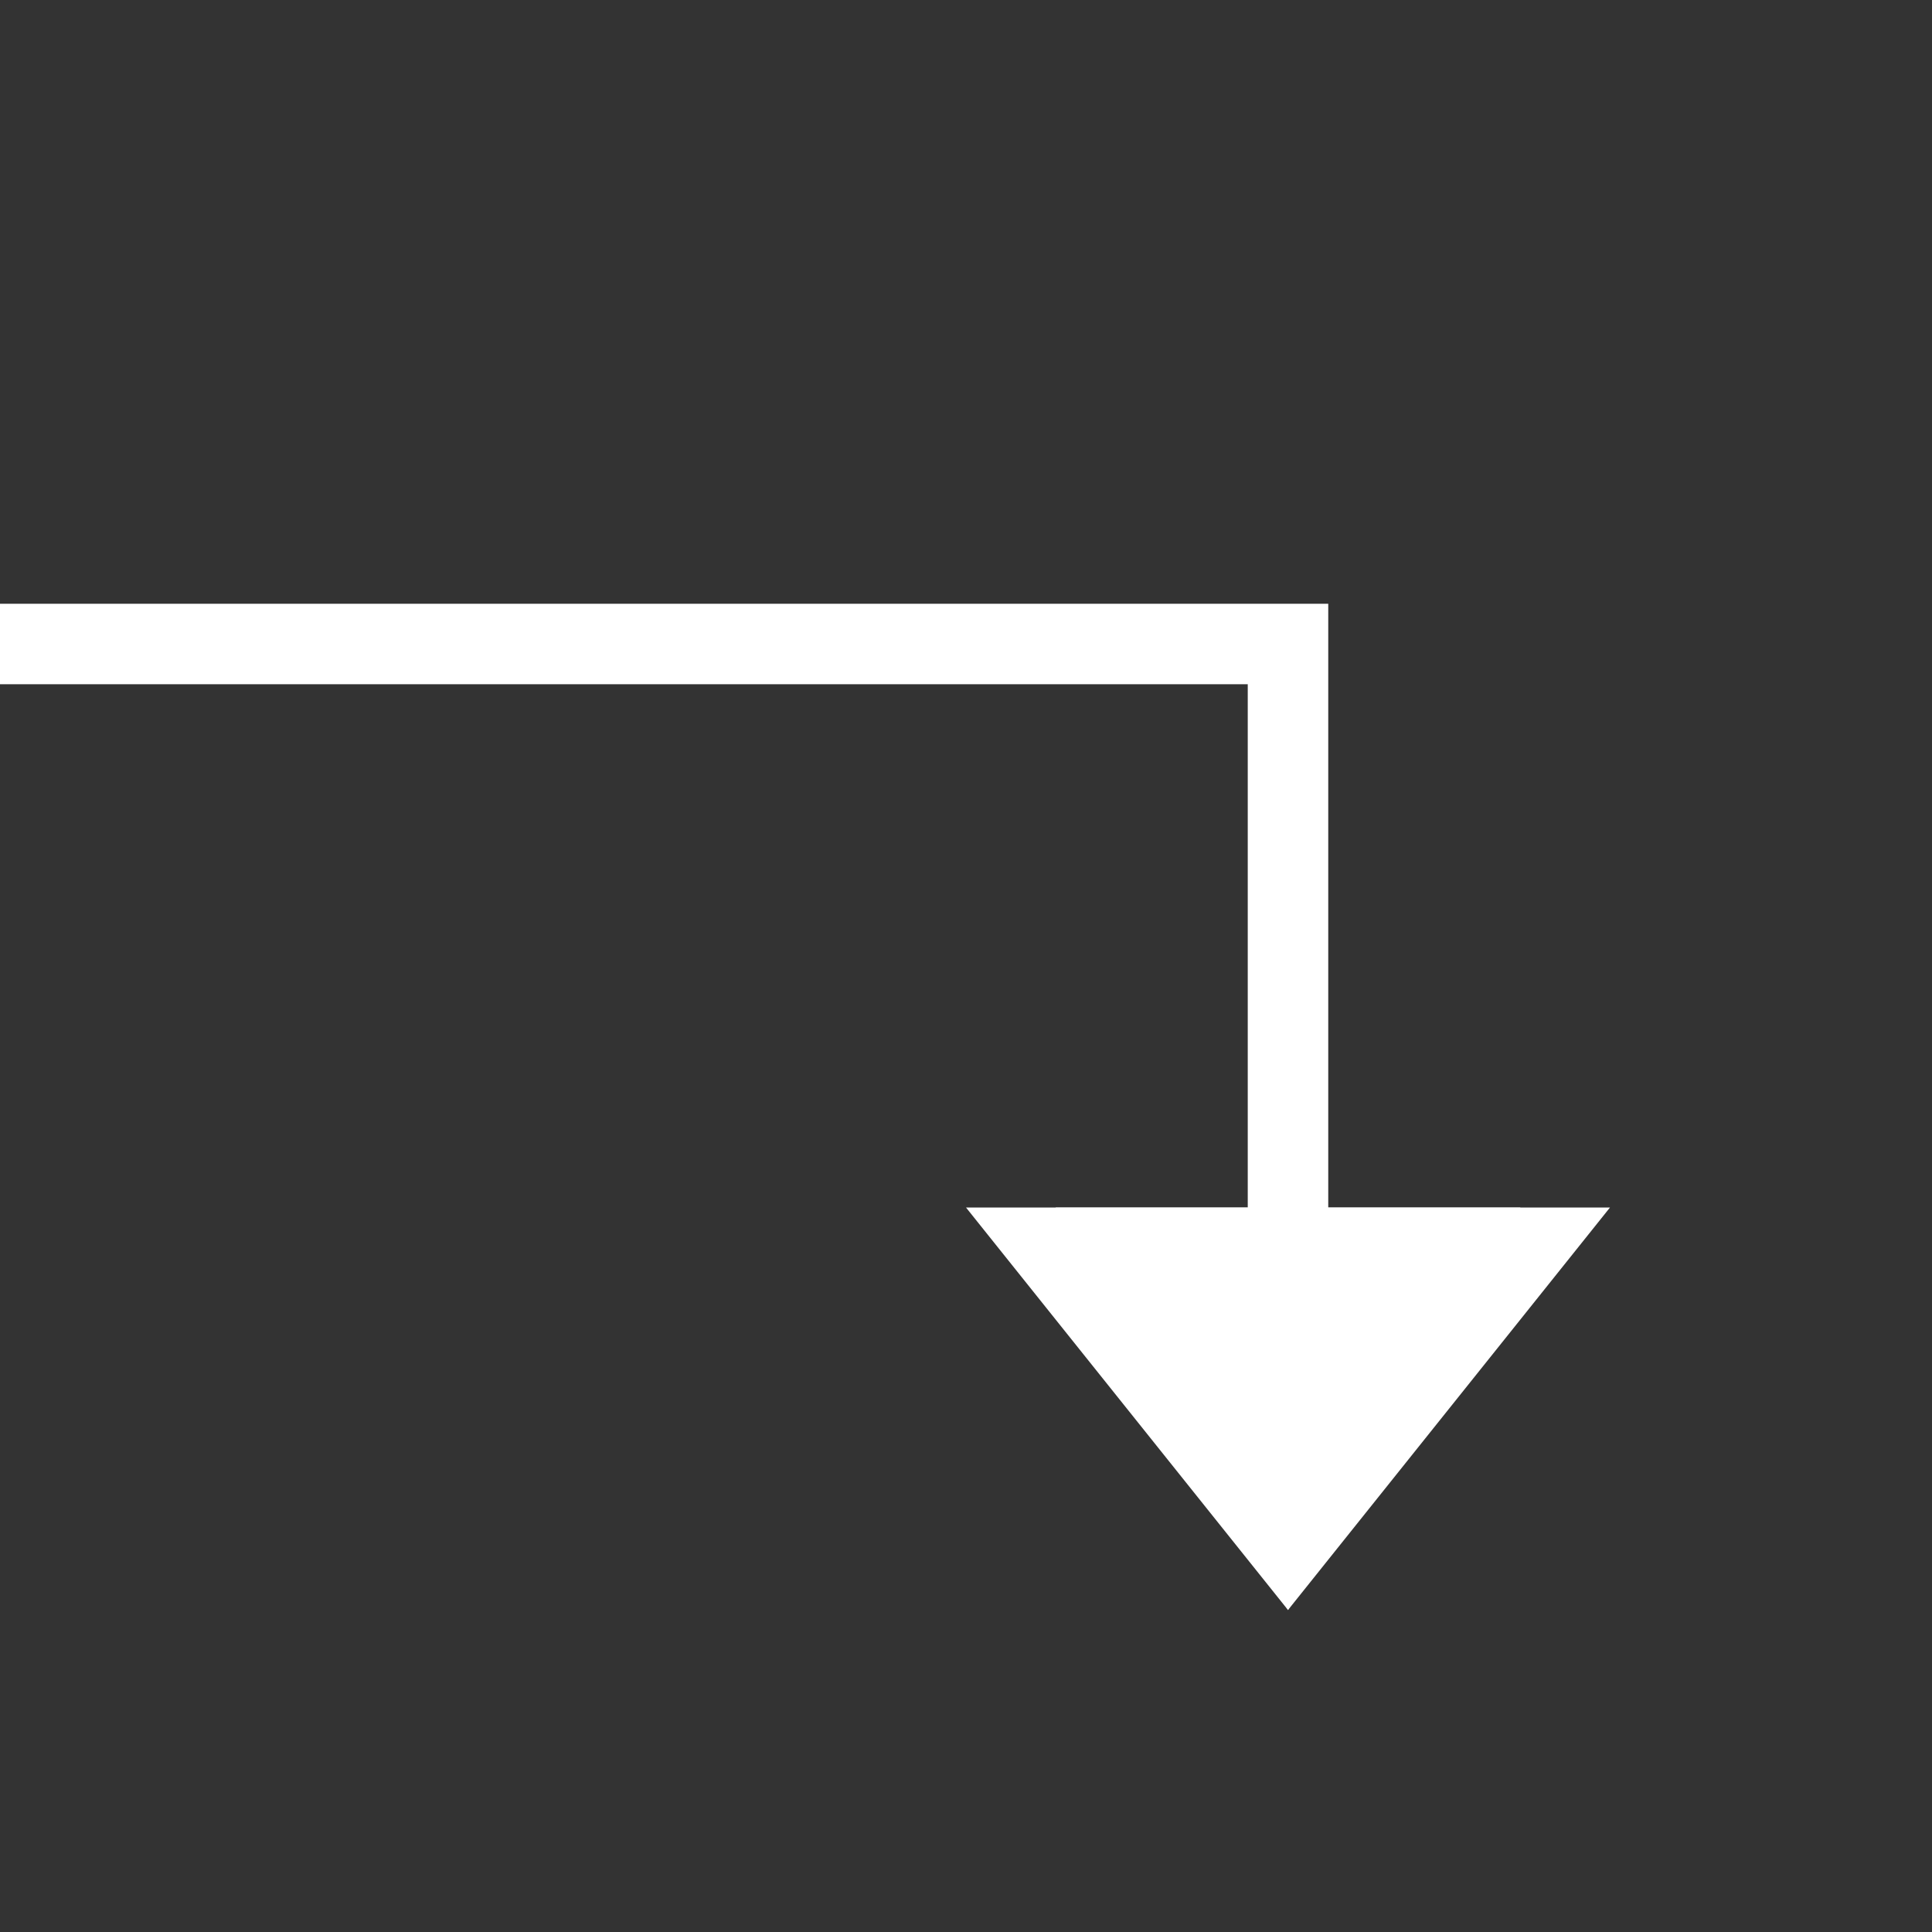
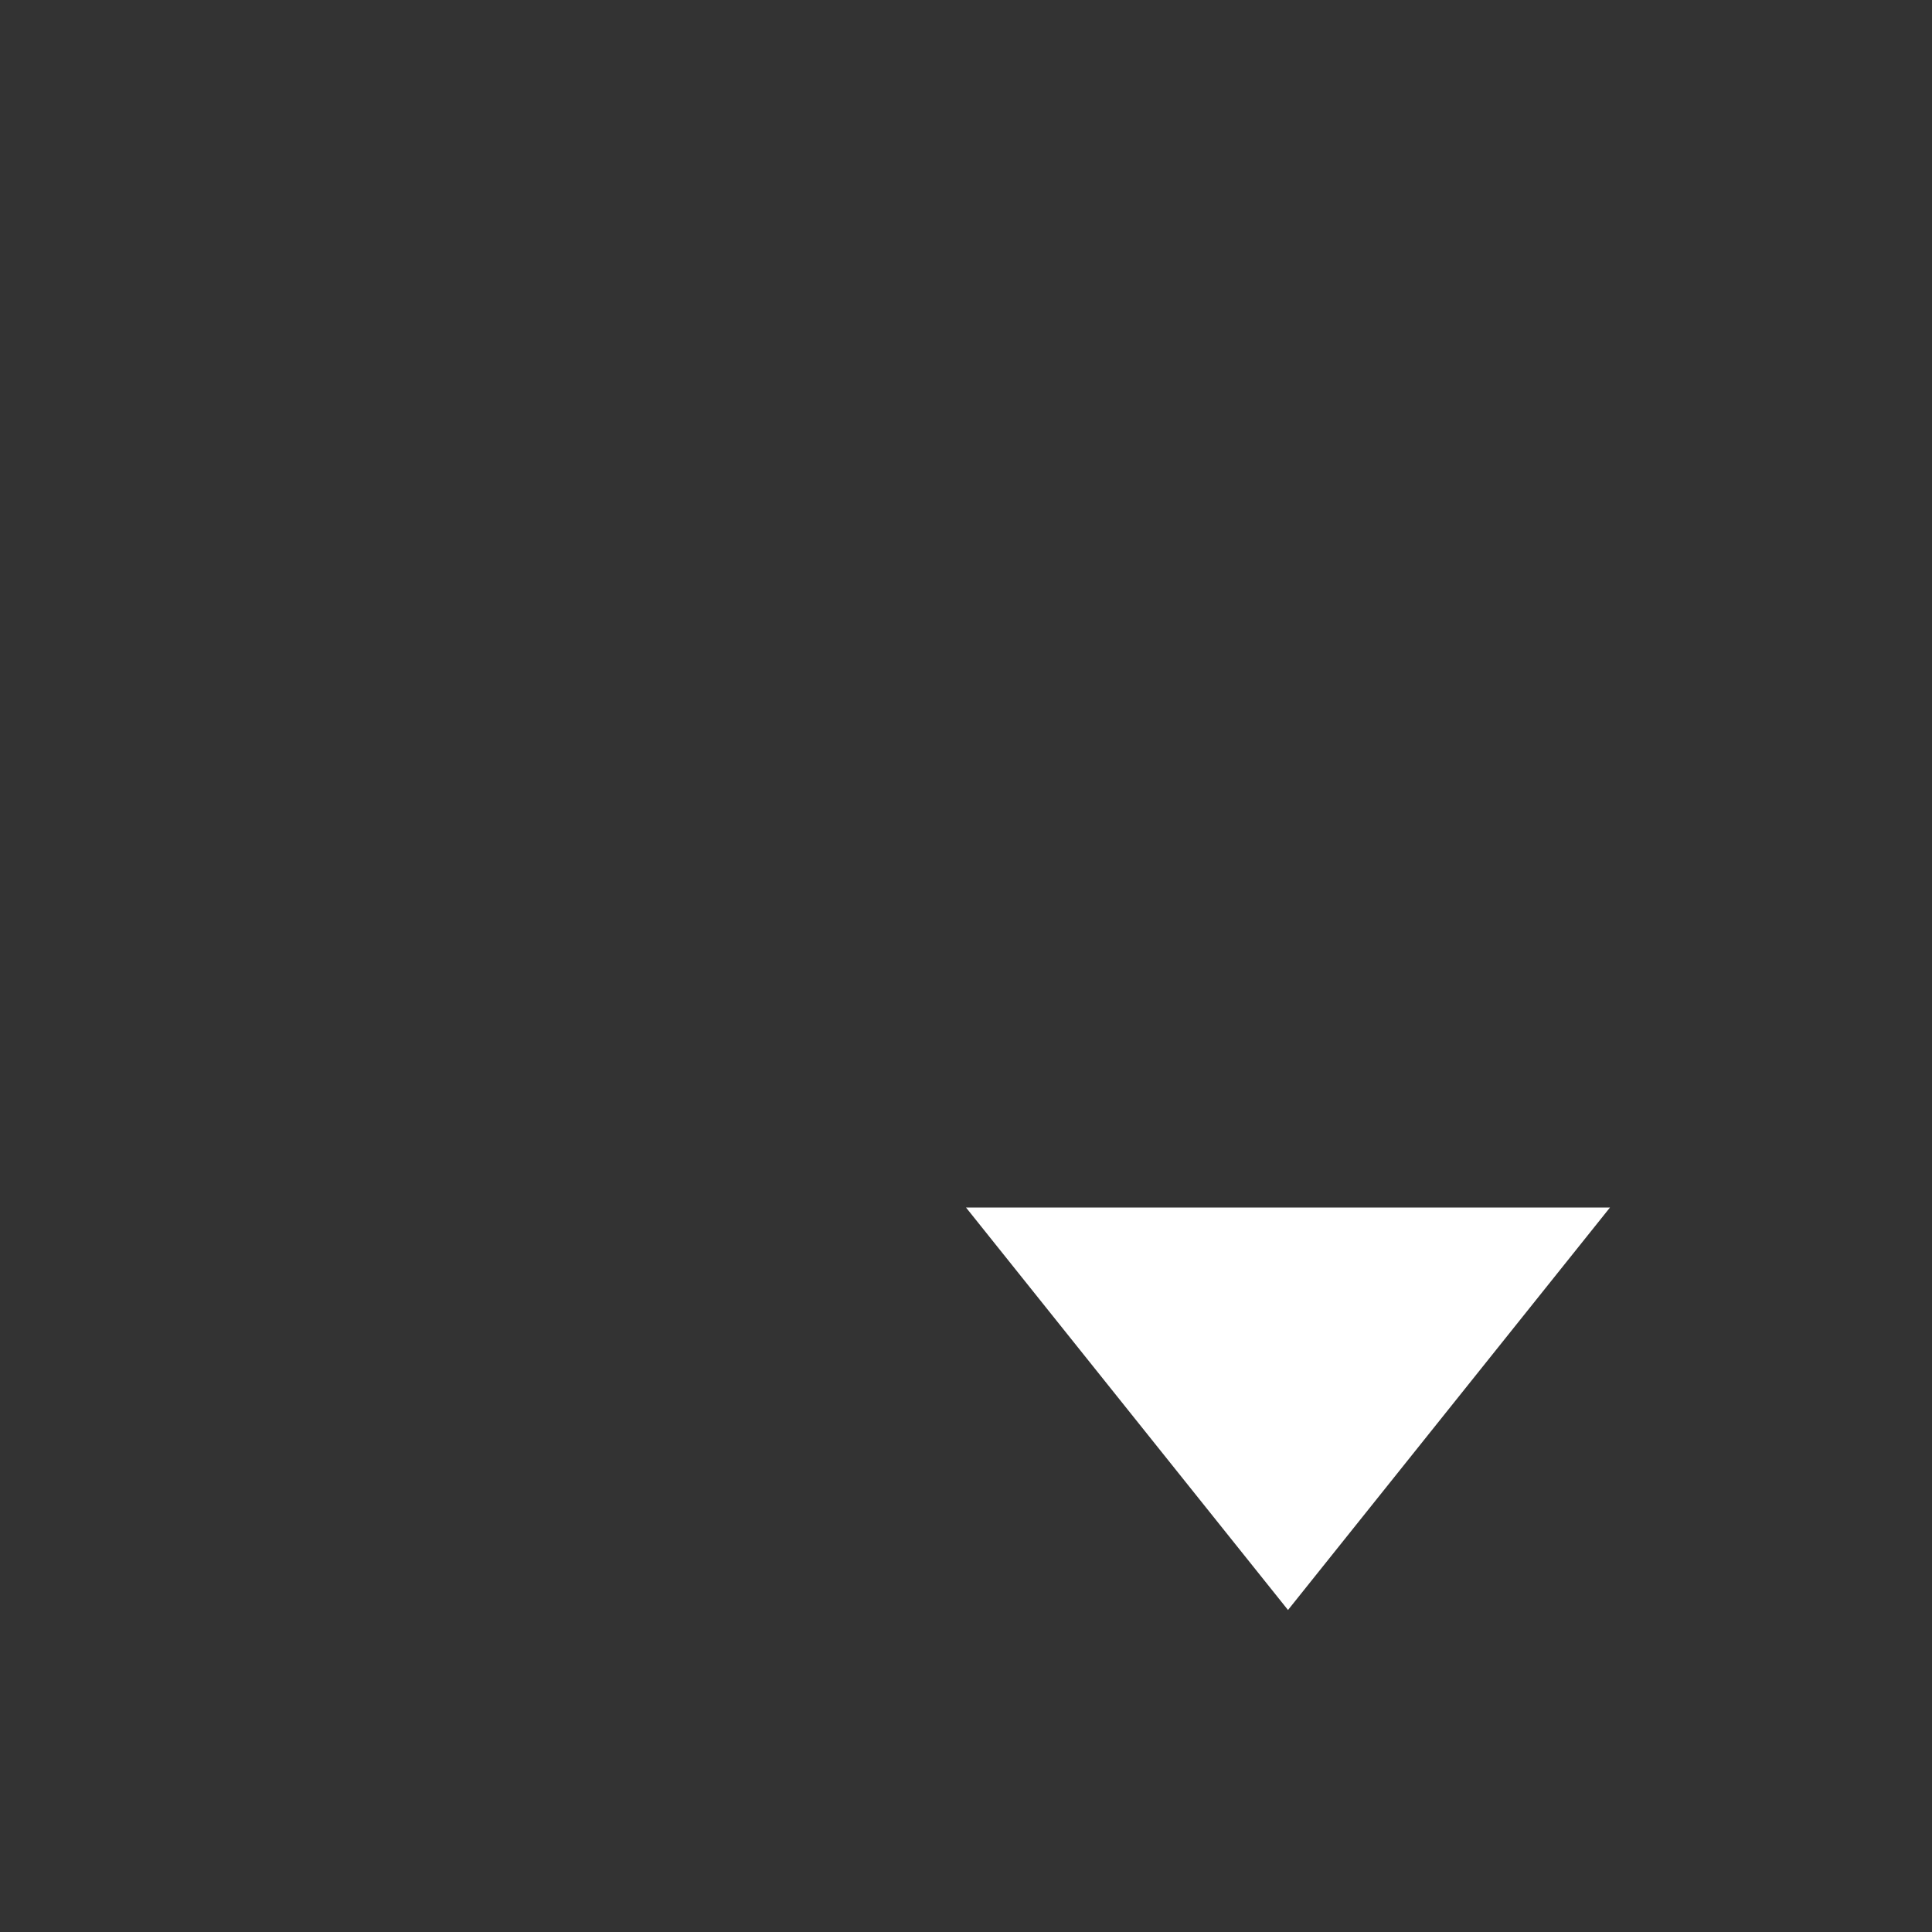
<svg xmlns="http://www.w3.org/2000/svg" width="24" height="24" viewBox="0 0 24 24" fill="none">
  <rect x="0" y="0" width="24" height="24" fill="#333333" stroke="none" />
-   <path d="M16 8H16.5V7.5H16V8ZM16 20L18.887 15H13.113L16 20ZM0 8.5H16V7.5H0V8.5ZM15.5 8V15.5H16.5V8H15.5Z" fill="#ffffff" />
  <path d="M16 20L12 15L20 15L16 20Z" fill="#ffffff" />
</svg>